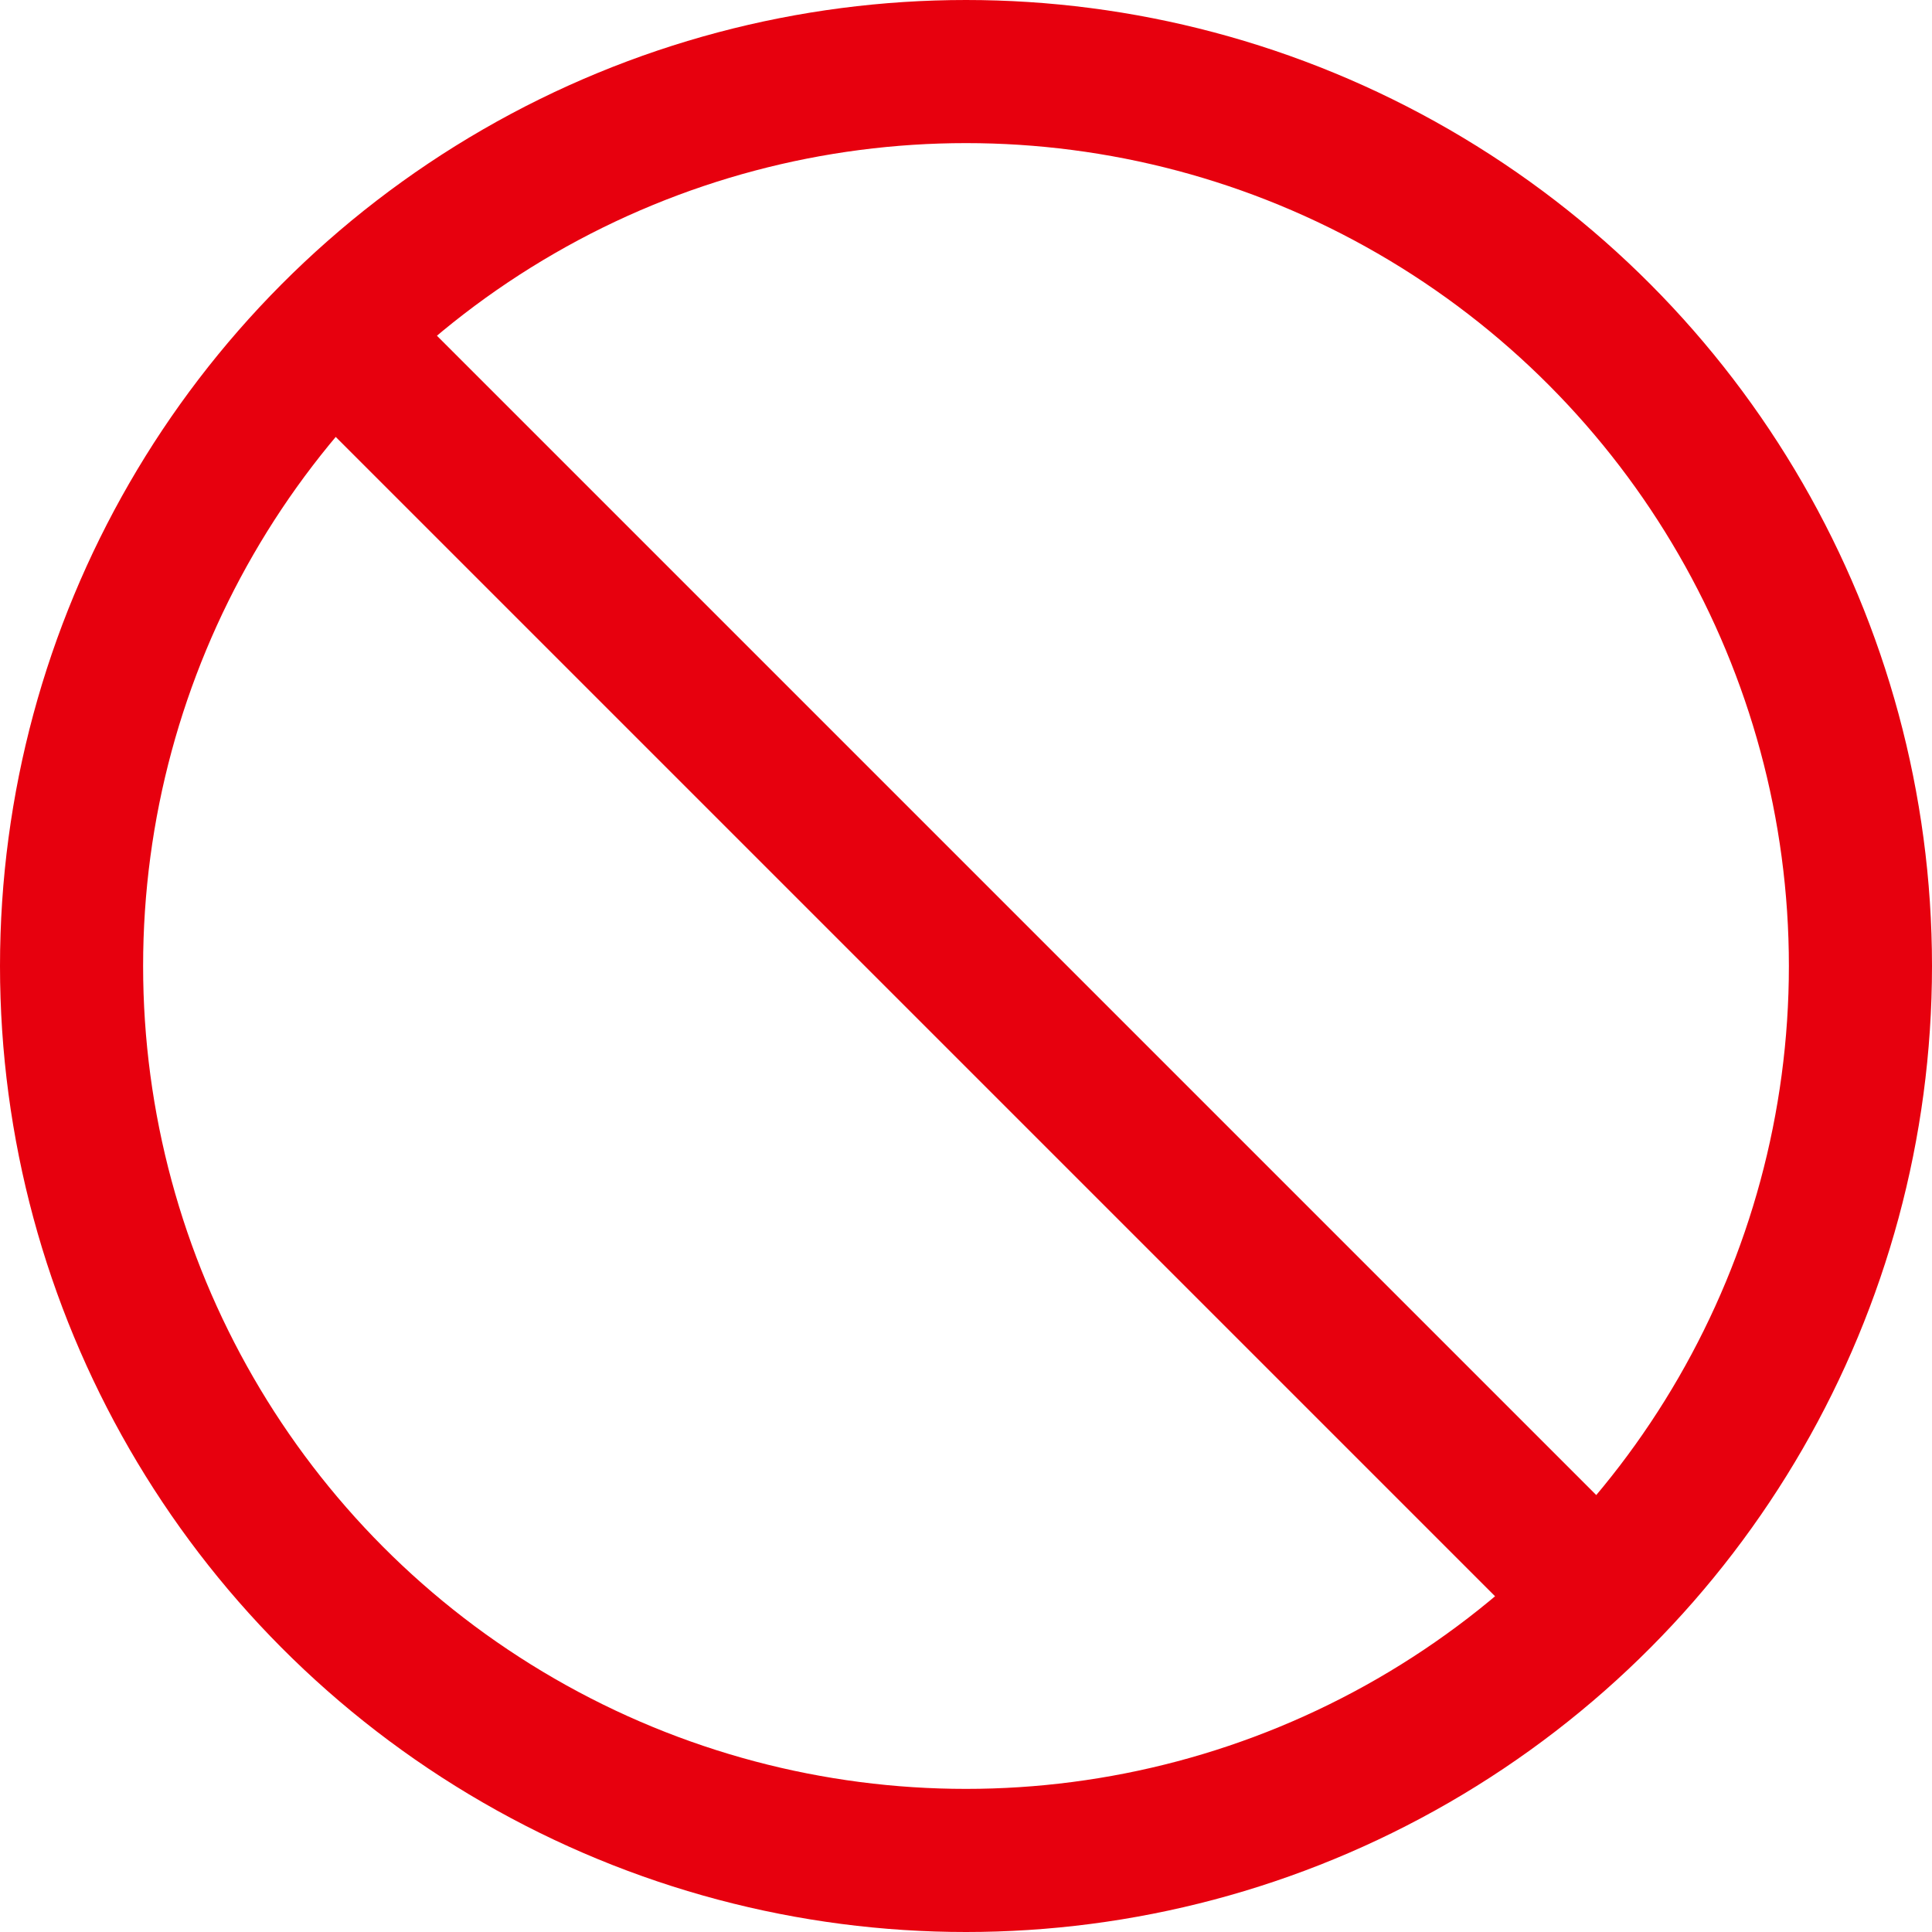
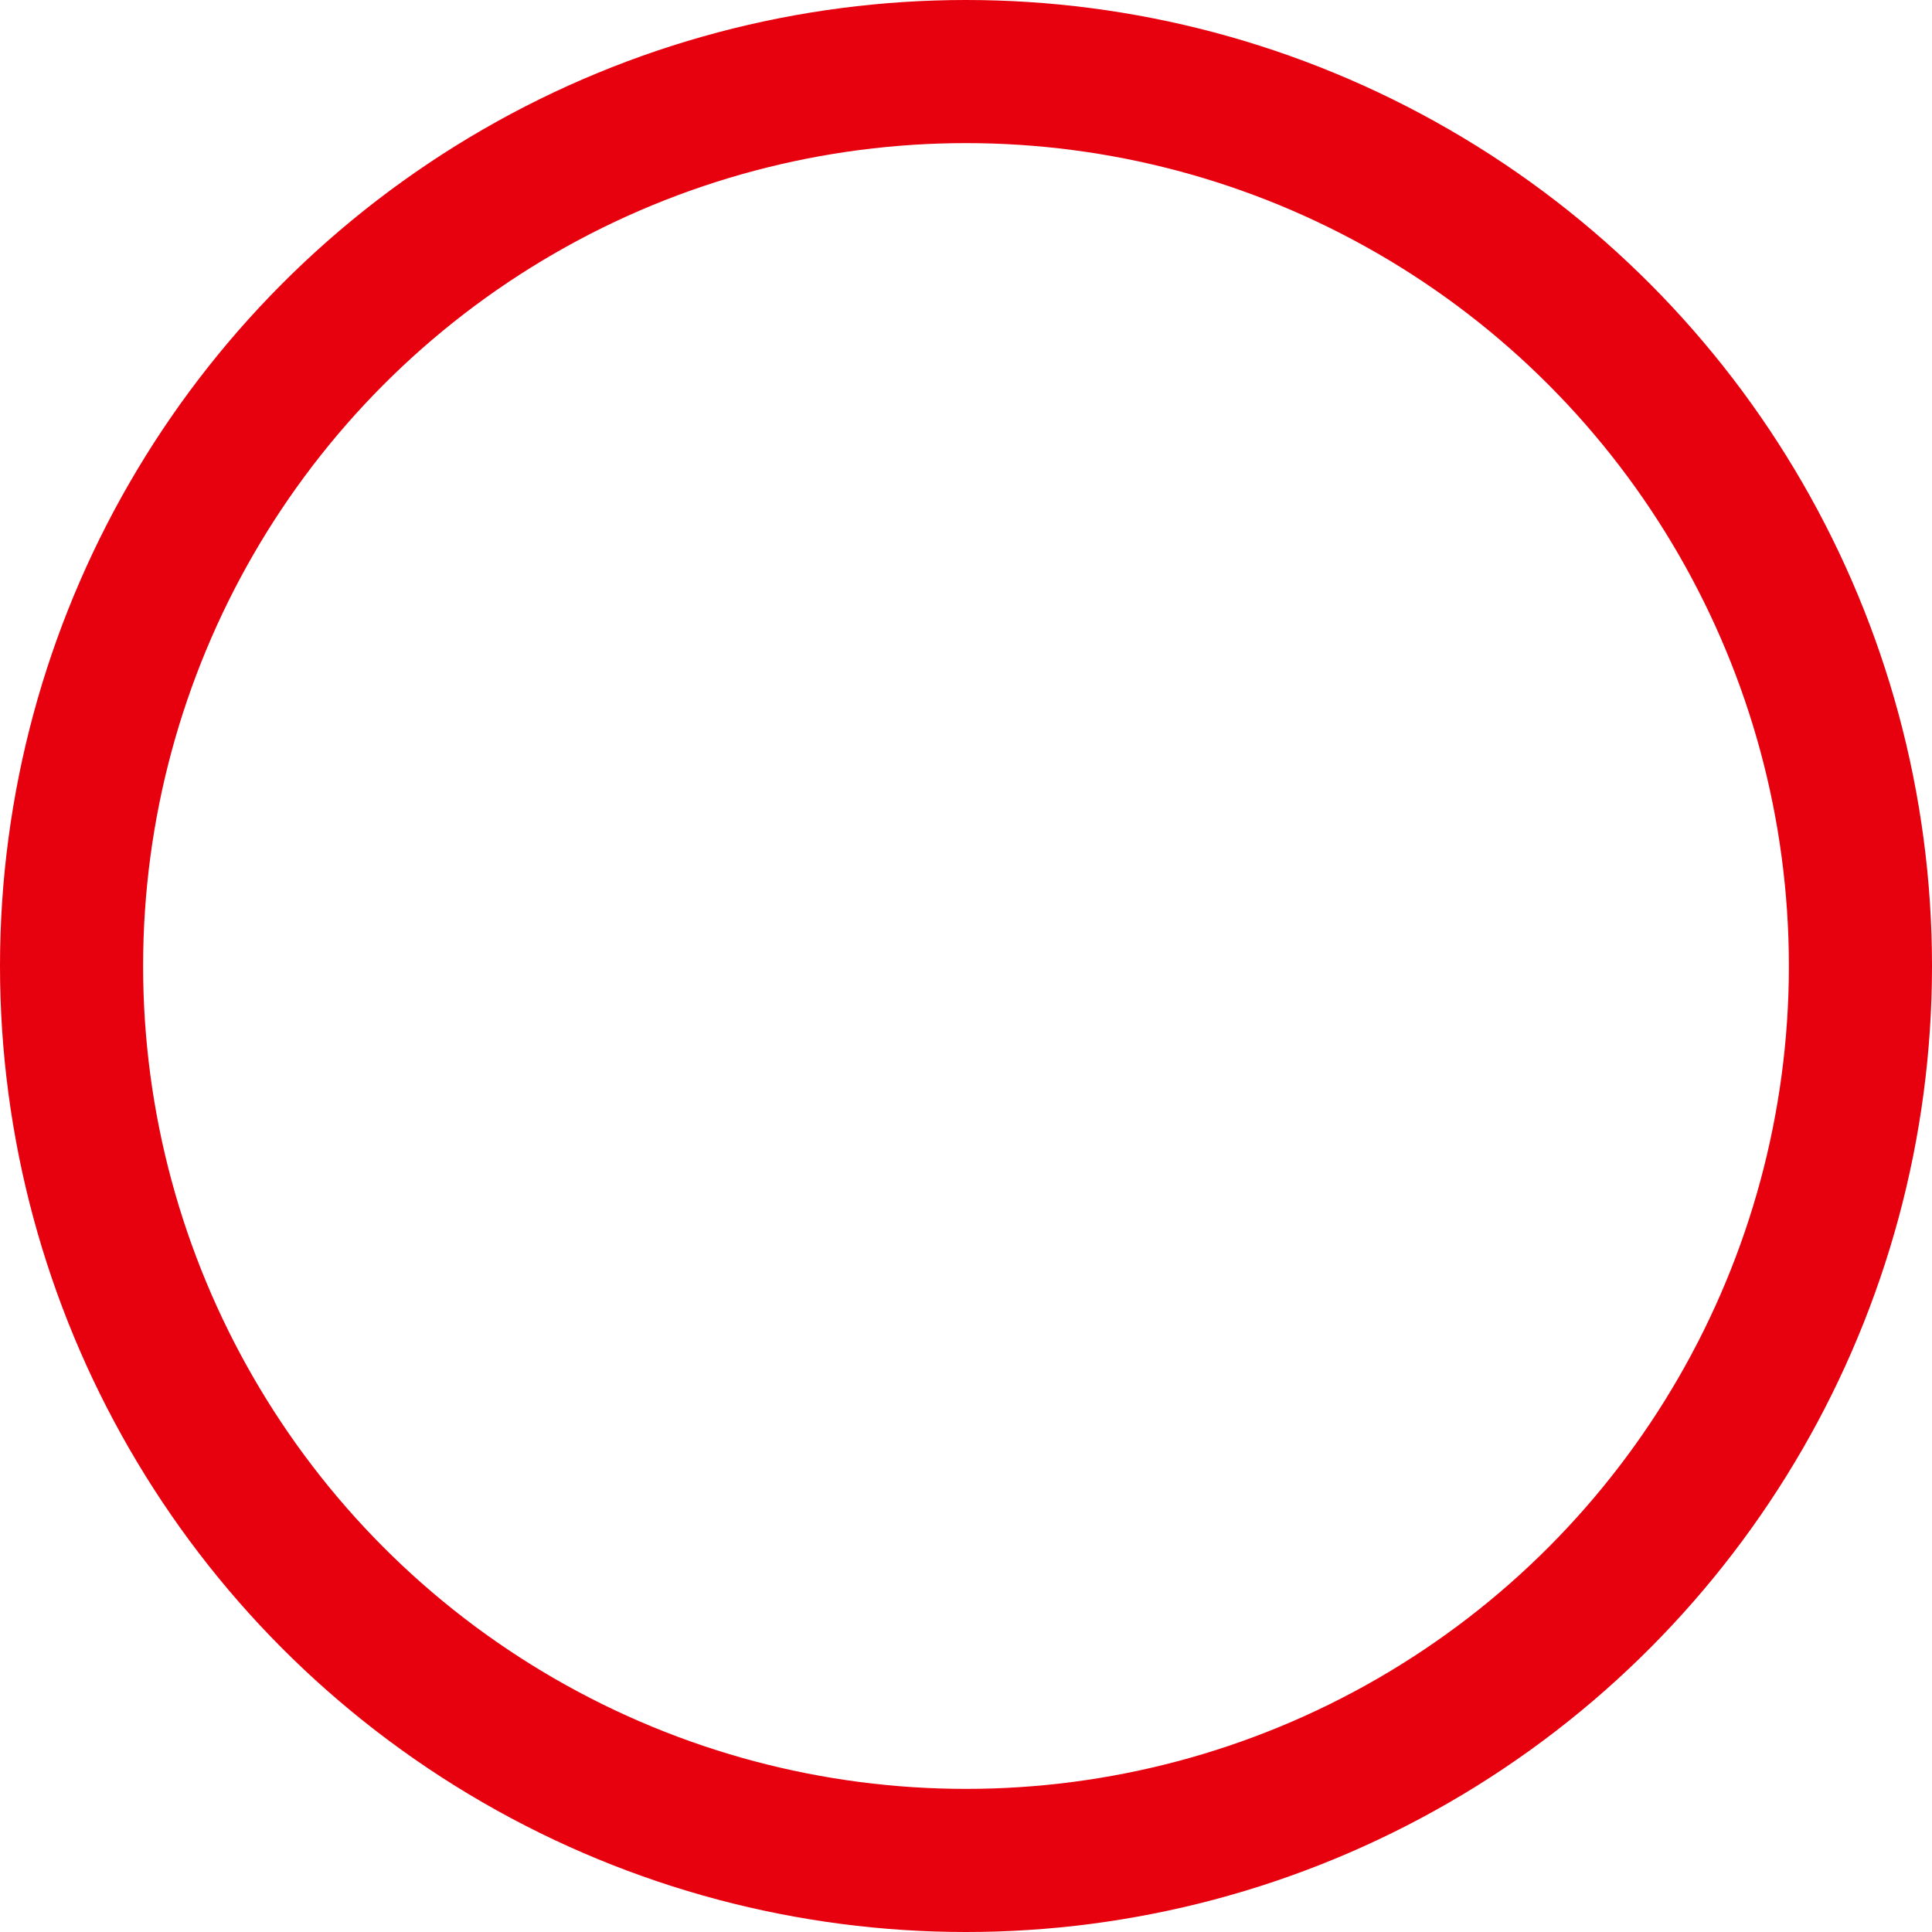
<svg xmlns="http://www.w3.org/2000/svg" id="Layer_1" version="1.1" viewBox="0 0 108 108">
  <defs>
    <style>
      .st0 {
        fill: none;
        stroke: #e7000e;
        stroke-linecap: round;
        stroke-linejoin: round;
        stroke-width: 8px;
      }
    </style>
  </defs>
  <circle class="st0" cx="54" cy="54" r="50" />
-   <line class="st0" x1="89.3" y1="89.3" x2="18.7" y2="18.7" />
</svg>